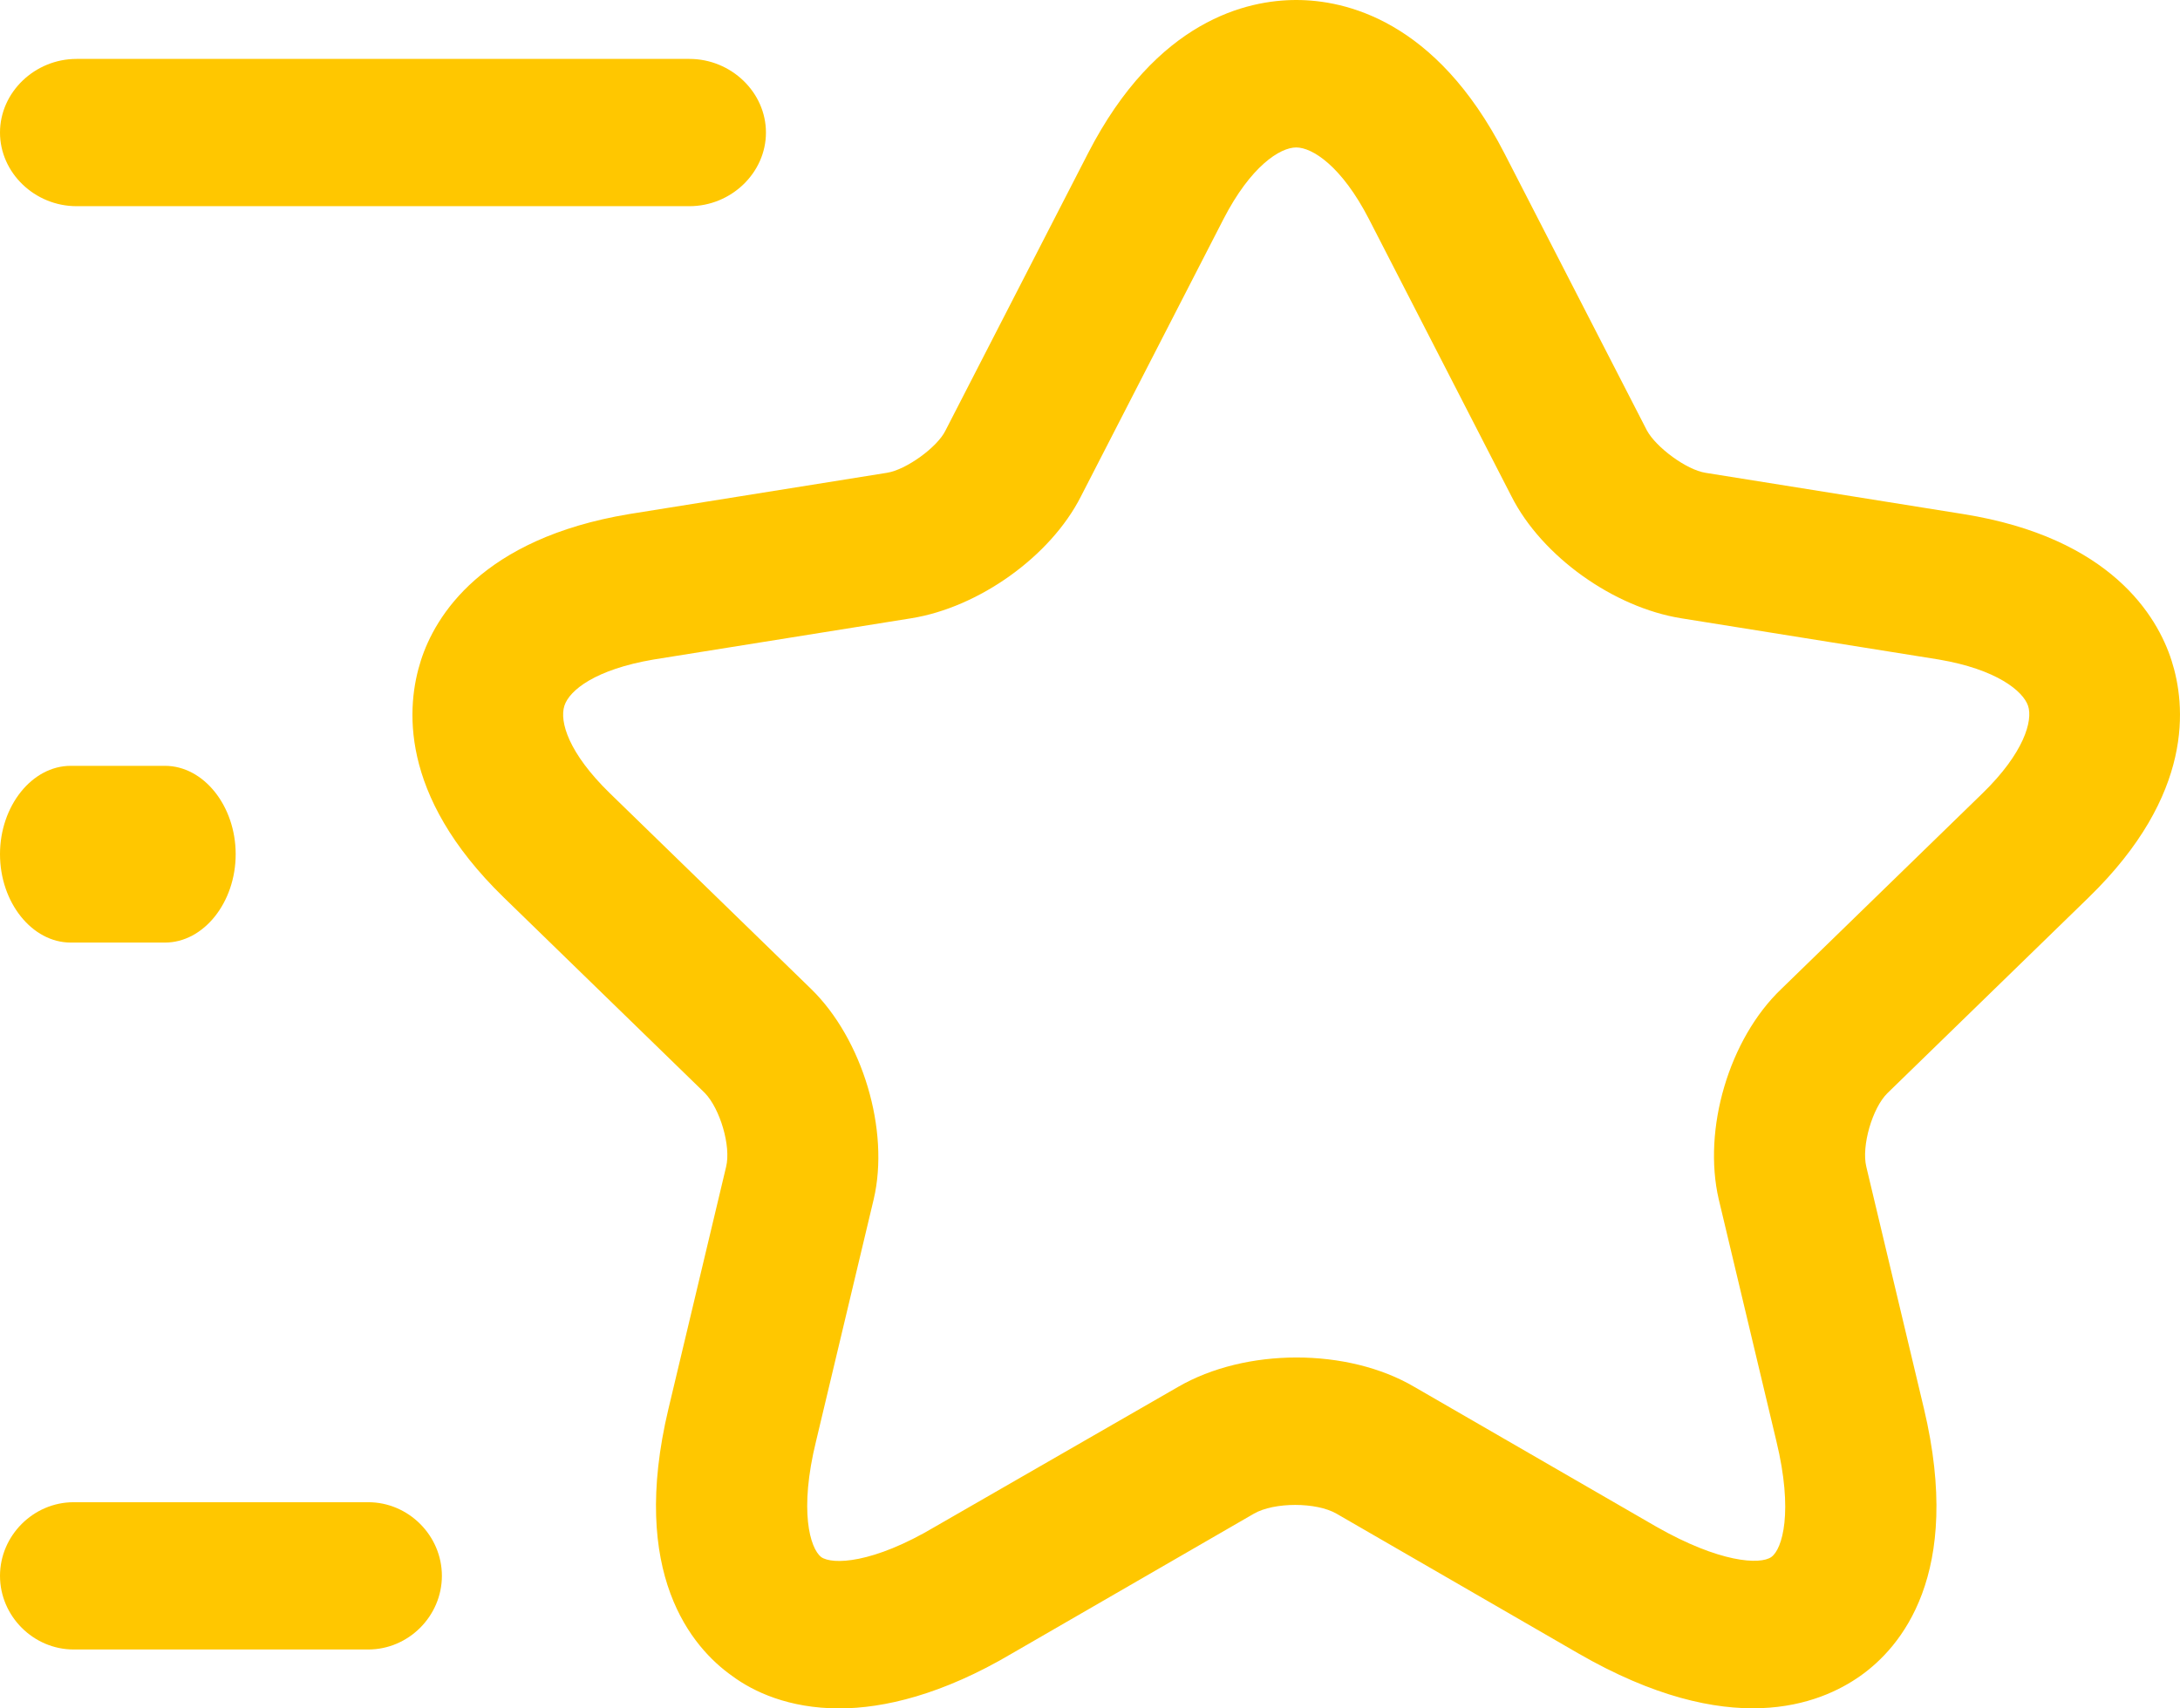
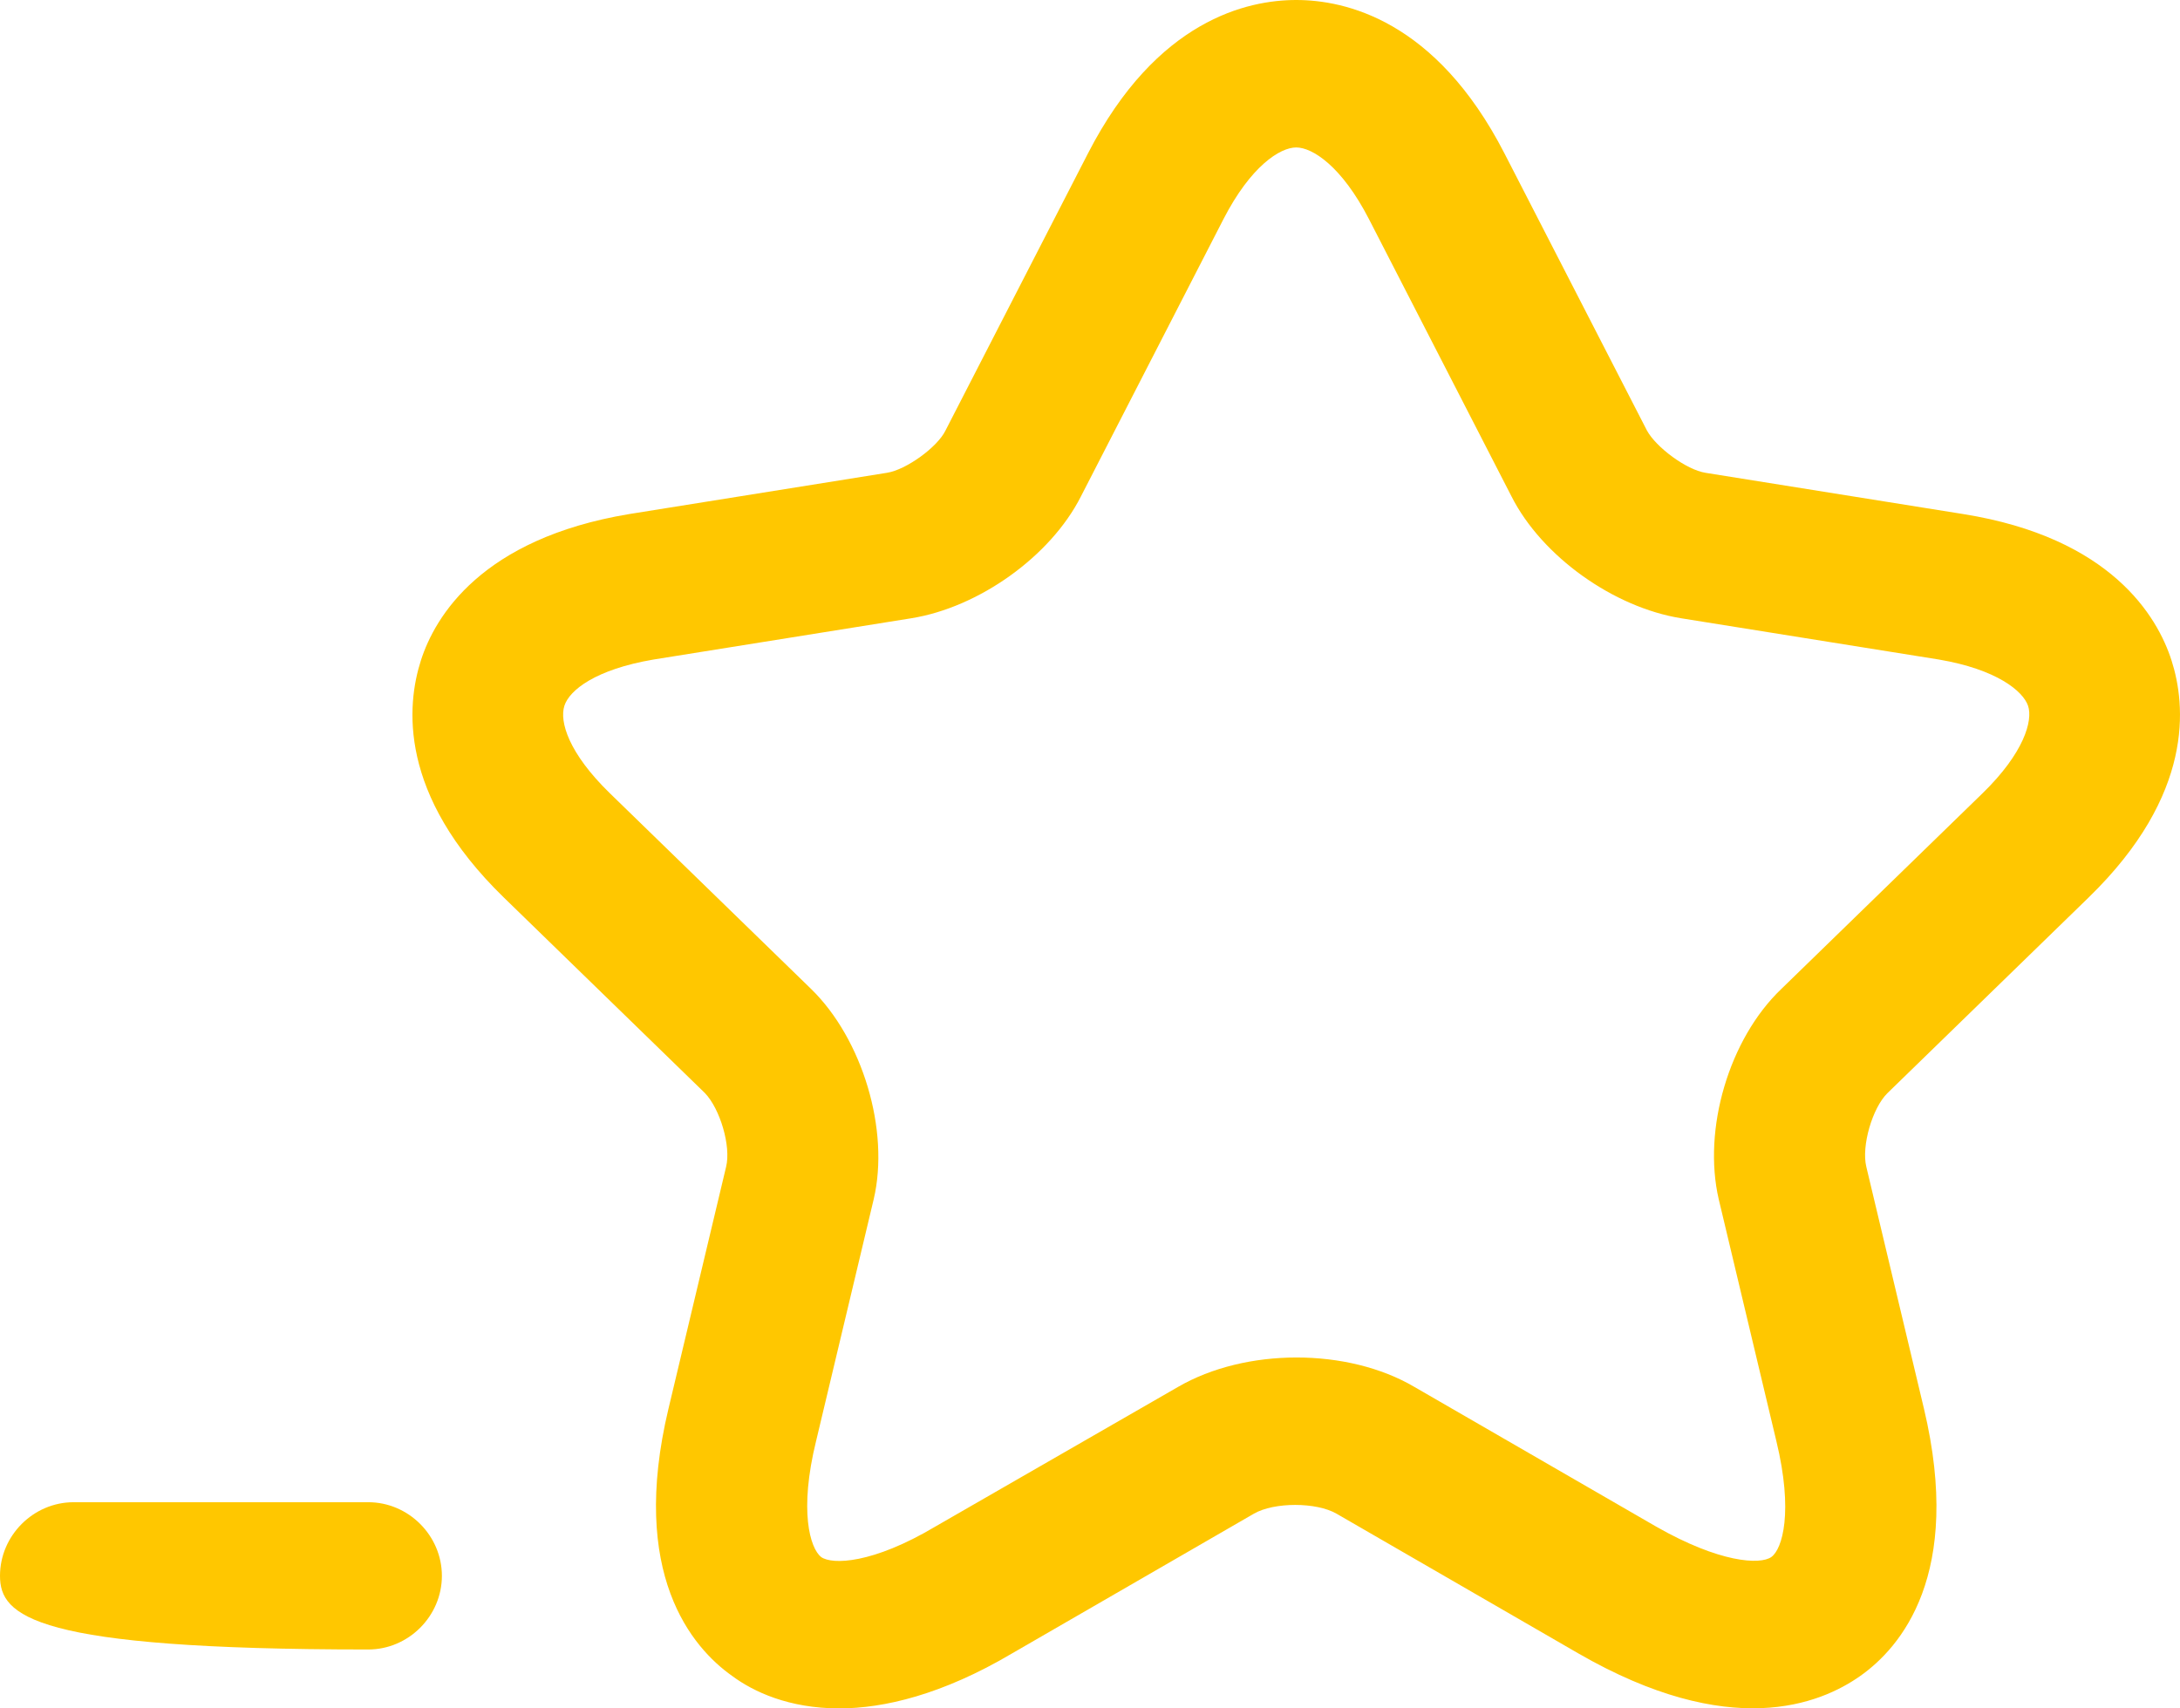
<svg xmlns="http://www.w3.org/2000/svg" width="74" height="58" viewBox="0 0 74 58" fill="none">
  <path d="M28.491 58C26.776 58 25.575 57.433 24.854 56.899C23.482 55.931 21.354 53.428 22.692 47.822L24.648 39.612C24.82 38.911 24.442 37.643 23.928 37.109L17.1 30.468C13.497 26.964 13.806 23.927 14.286 22.426C14.766 20.924 16.345 18.288 21.354 17.453L30.104 16.052C30.756 15.952 31.819 15.184 32.094 14.617L36.932 5.206C39.265 0.667 42.353 0 44 0C45.647 0 48.735 0.667 51.068 5.206L55.906 14.617C56.215 15.184 57.244 15.952 57.896 16.052L66.646 17.453C71.655 18.254 73.234 20.924 73.714 22.426C74.194 23.927 74.503 26.964 70.9 30.468L64.072 37.109C63.558 37.61 63.18 38.911 63.352 39.612L65.308 47.822C66.646 53.461 64.518 55.931 63.146 56.899C61.773 57.867 58.72 59.101 53.573 56.131L45.373 51.392C44.686 50.992 43.245 50.992 42.559 51.392L34.358 56.131C31.991 57.533 30.001 58 28.491 58ZM44 5.006C43.451 5.006 42.456 5.64 41.529 7.442L36.692 16.853C35.662 18.888 33.226 20.624 30.927 20.991L22.178 22.392C20.222 22.726 19.33 23.427 19.158 23.961C18.987 24.495 19.296 25.563 20.702 26.931L27.53 33.572C29.28 35.274 30.207 38.377 29.658 40.713L27.702 48.923C27.119 51.292 27.496 52.56 27.873 52.861C28.251 53.128 29.623 53.094 31.751 51.826L39.986 47.087C42.284 45.753 45.75 45.753 48.014 47.087L56.215 51.826C58.377 53.061 59.749 53.128 60.127 52.861C60.504 52.594 60.881 51.326 60.298 48.923L58.342 40.713C57.793 38.344 58.685 35.274 60.47 33.572L67.298 26.931C68.704 25.563 69.013 24.462 68.842 23.961C68.67 23.46 67.778 22.726 65.822 22.392L57.073 20.991C54.774 20.624 52.338 18.888 51.308 16.853L46.471 7.442C45.544 5.64 44.549 5.006 44 5.006Z" fill="#FFC700" />
-   <path d="M23.4 7H2.6C1.179 7 0 5.867 0 4.5C0 3.133 1.179 2 2.6 2H23.4C24.821 2 26 3.133 26 4.5C26 5.867 24.821 7 23.4 7Z" fill="#FFC700" />
-   <path d="M12.5 56H2.5C1.133 56 0 54.867 0 53.5C0 52.133 1.133 51 2.5 51H12.5C13.867 51 15 52.133 15 53.5C15 54.867 13.867 56 12.5 56Z" fill="#FFC700" />
-   <path d="M5.6 32H2.4C1.088 32 0 30.64 0 29C0 27.36 1.088 26 2.4 26H5.6C6.912 26 8 27.36 8 29C8 30.64 6.912 32 5.6 32Z" fill="#FFC700" />
+   <path d="M12.5 56C1.133 56 0 54.867 0 53.5C0 52.133 1.133 51 2.5 51H12.5C13.867 51 15 52.133 15 53.5C15 54.867 13.867 56 12.5 56Z" fill="#FFC700" />
</svg>